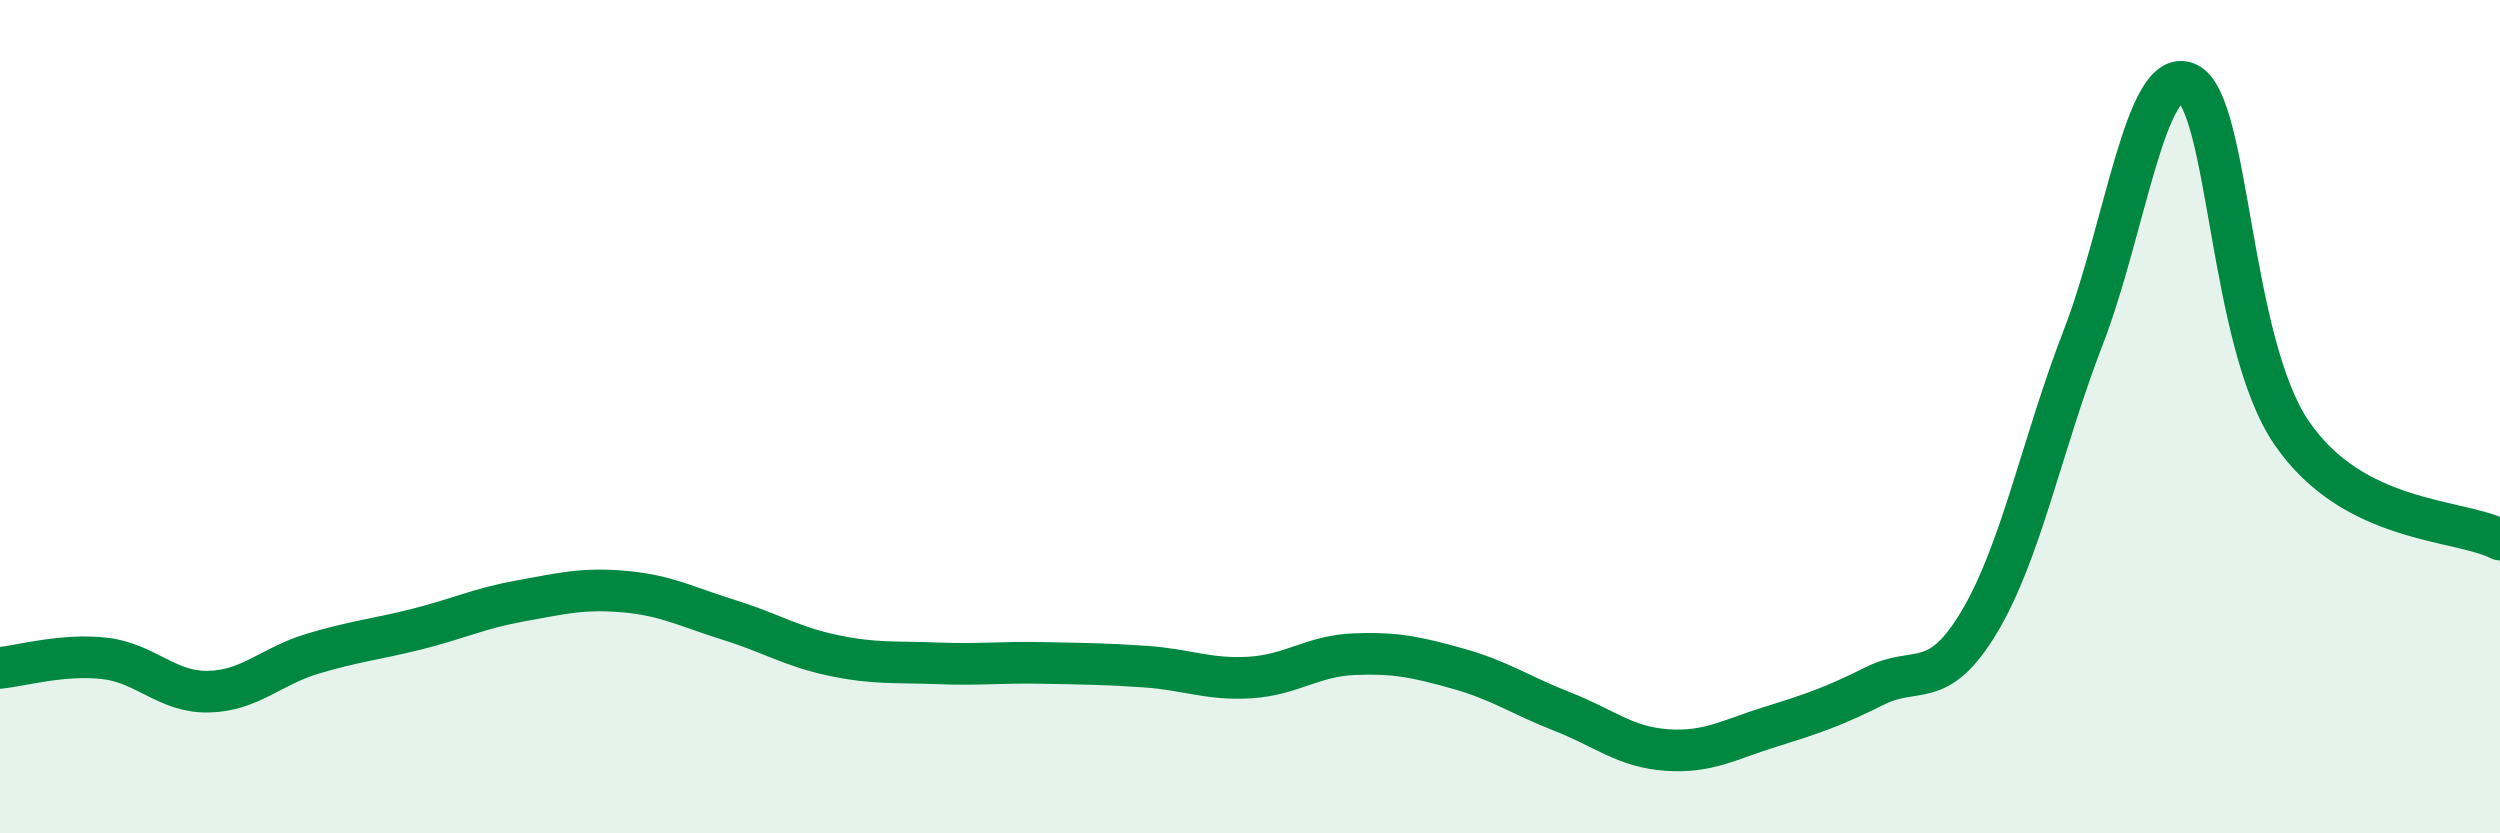
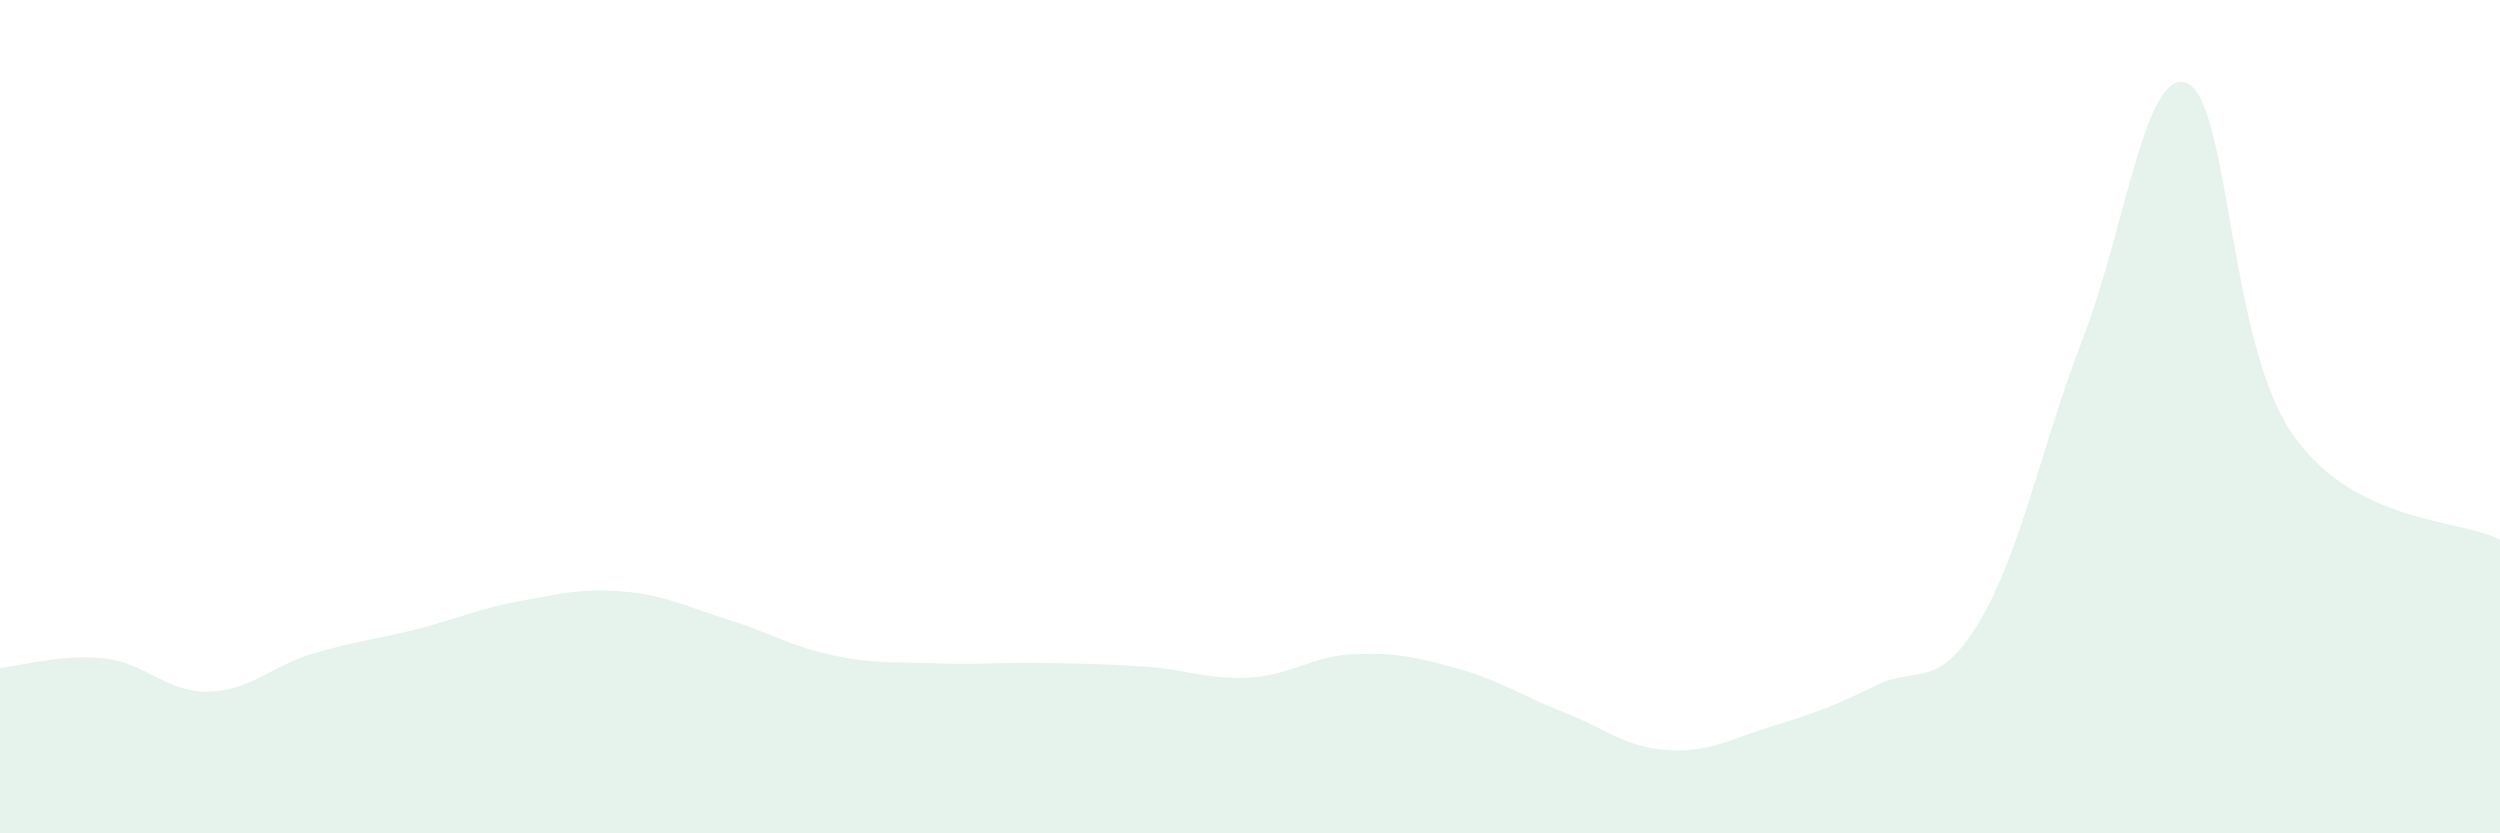
<svg xmlns="http://www.w3.org/2000/svg" width="60" height="20" viewBox="0 0 60 20">
  <path d="M 0,16.03 C 0.5,15.98 1.5,15.69 2.5,15.8 C 3.5,15.91 4,16.62 5,16.6 C 6,16.58 6.5,15.99 7.5,15.69 C 8.5,15.39 9,15.35 10,15.1 C 11,14.85 11.5,14.6 12.5,14.42 C 13.5,14.24 14,14.11 15,14.2 C 16,14.29 16.5,14.57 17.5,14.88 C 18.5,15.19 19,15.52 20,15.73 C 21,15.94 21.5,15.88 22.5,15.92 C 23.5,15.96 24,15.89 25,15.91 C 26,15.93 26.5,15.93 27.5,16 C 28.5,16.07 29,16.32 30,16.26 C 31,16.2 31.5,15.74 32.5,15.7 C 33.5,15.66 34,15.77 35,16.05 C 36,16.33 36.5,16.69 37.5,17.08 C 38.5,17.47 39,17.93 40,18 C 41,18.07 41.5,17.75 42.5,17.44 C 43.5,17.13 44,16.96 45,16.46 C 46,15.96 46.5,16.6 47.5,14.93 C 48.5,13.26 49,10.68 50,8.09 C 51,5.5 51.5,1.54 52.5,2 C 53.5,2.46 53.5,8.2 55,10.39 C 56.5,12.58 59,12.44 60,12.95L60 20L0 20Z" fill="#008740" opacity="0.1" stroke-linecap="round" stroke-linejoin="round" />
-   <path d="M 0,16.03 C 0.5,15.98 1.5,15.69 2.5,15.8 C 3.5,15.91 4,16.62 5,16.6 C 6,16.58 6.5,15.99 7.5,15.69 C 8.5,15.39 9,15.35 10,15.1 C 11,14.85 11.5,14.6 12.5,14.42 C 13.5,14.24 14,14.11 15,14.2 C 16,14.29 16.5,14.57 17.5,14.88 C 18.5,15.19 19,15.52 20,15.73 C 21,15.94 21.5,15.88 22.5,15.92 C 23.5,15.96 24,15.89 25,15.91 C 26,15.93 26.5,15.93 27.5,16 C 28.5,16.07 29,16.32 30,16.26 C 31,16.2 31.5,15.74 32.5,15.7 C 33.5,15.66 34,15.77 35,16.05 C 36,16.33 36.5,16.69 37.5,17.08 C 38.5,17.47 39,17.93 40,18 C 41,18.07 41.5,17.75 42.5,17.44 C 43.5,17.13 44,16.96 45,16.46 C 46,15.96 46.5,16.6 47.5,14.93 C 48.5,13.26 49,10.68 50,8.09 C 51,5.5 51.5,1.54 52.5,2 C 53.5,2.46 53.5,8.2 55,10.39 C 56.5,12.58 59,12.44 60,12.95" stroke="#008740" stroke-width="1" fill="none" stroke-linecap="round" stroke-linejoin="round" />
</svg>